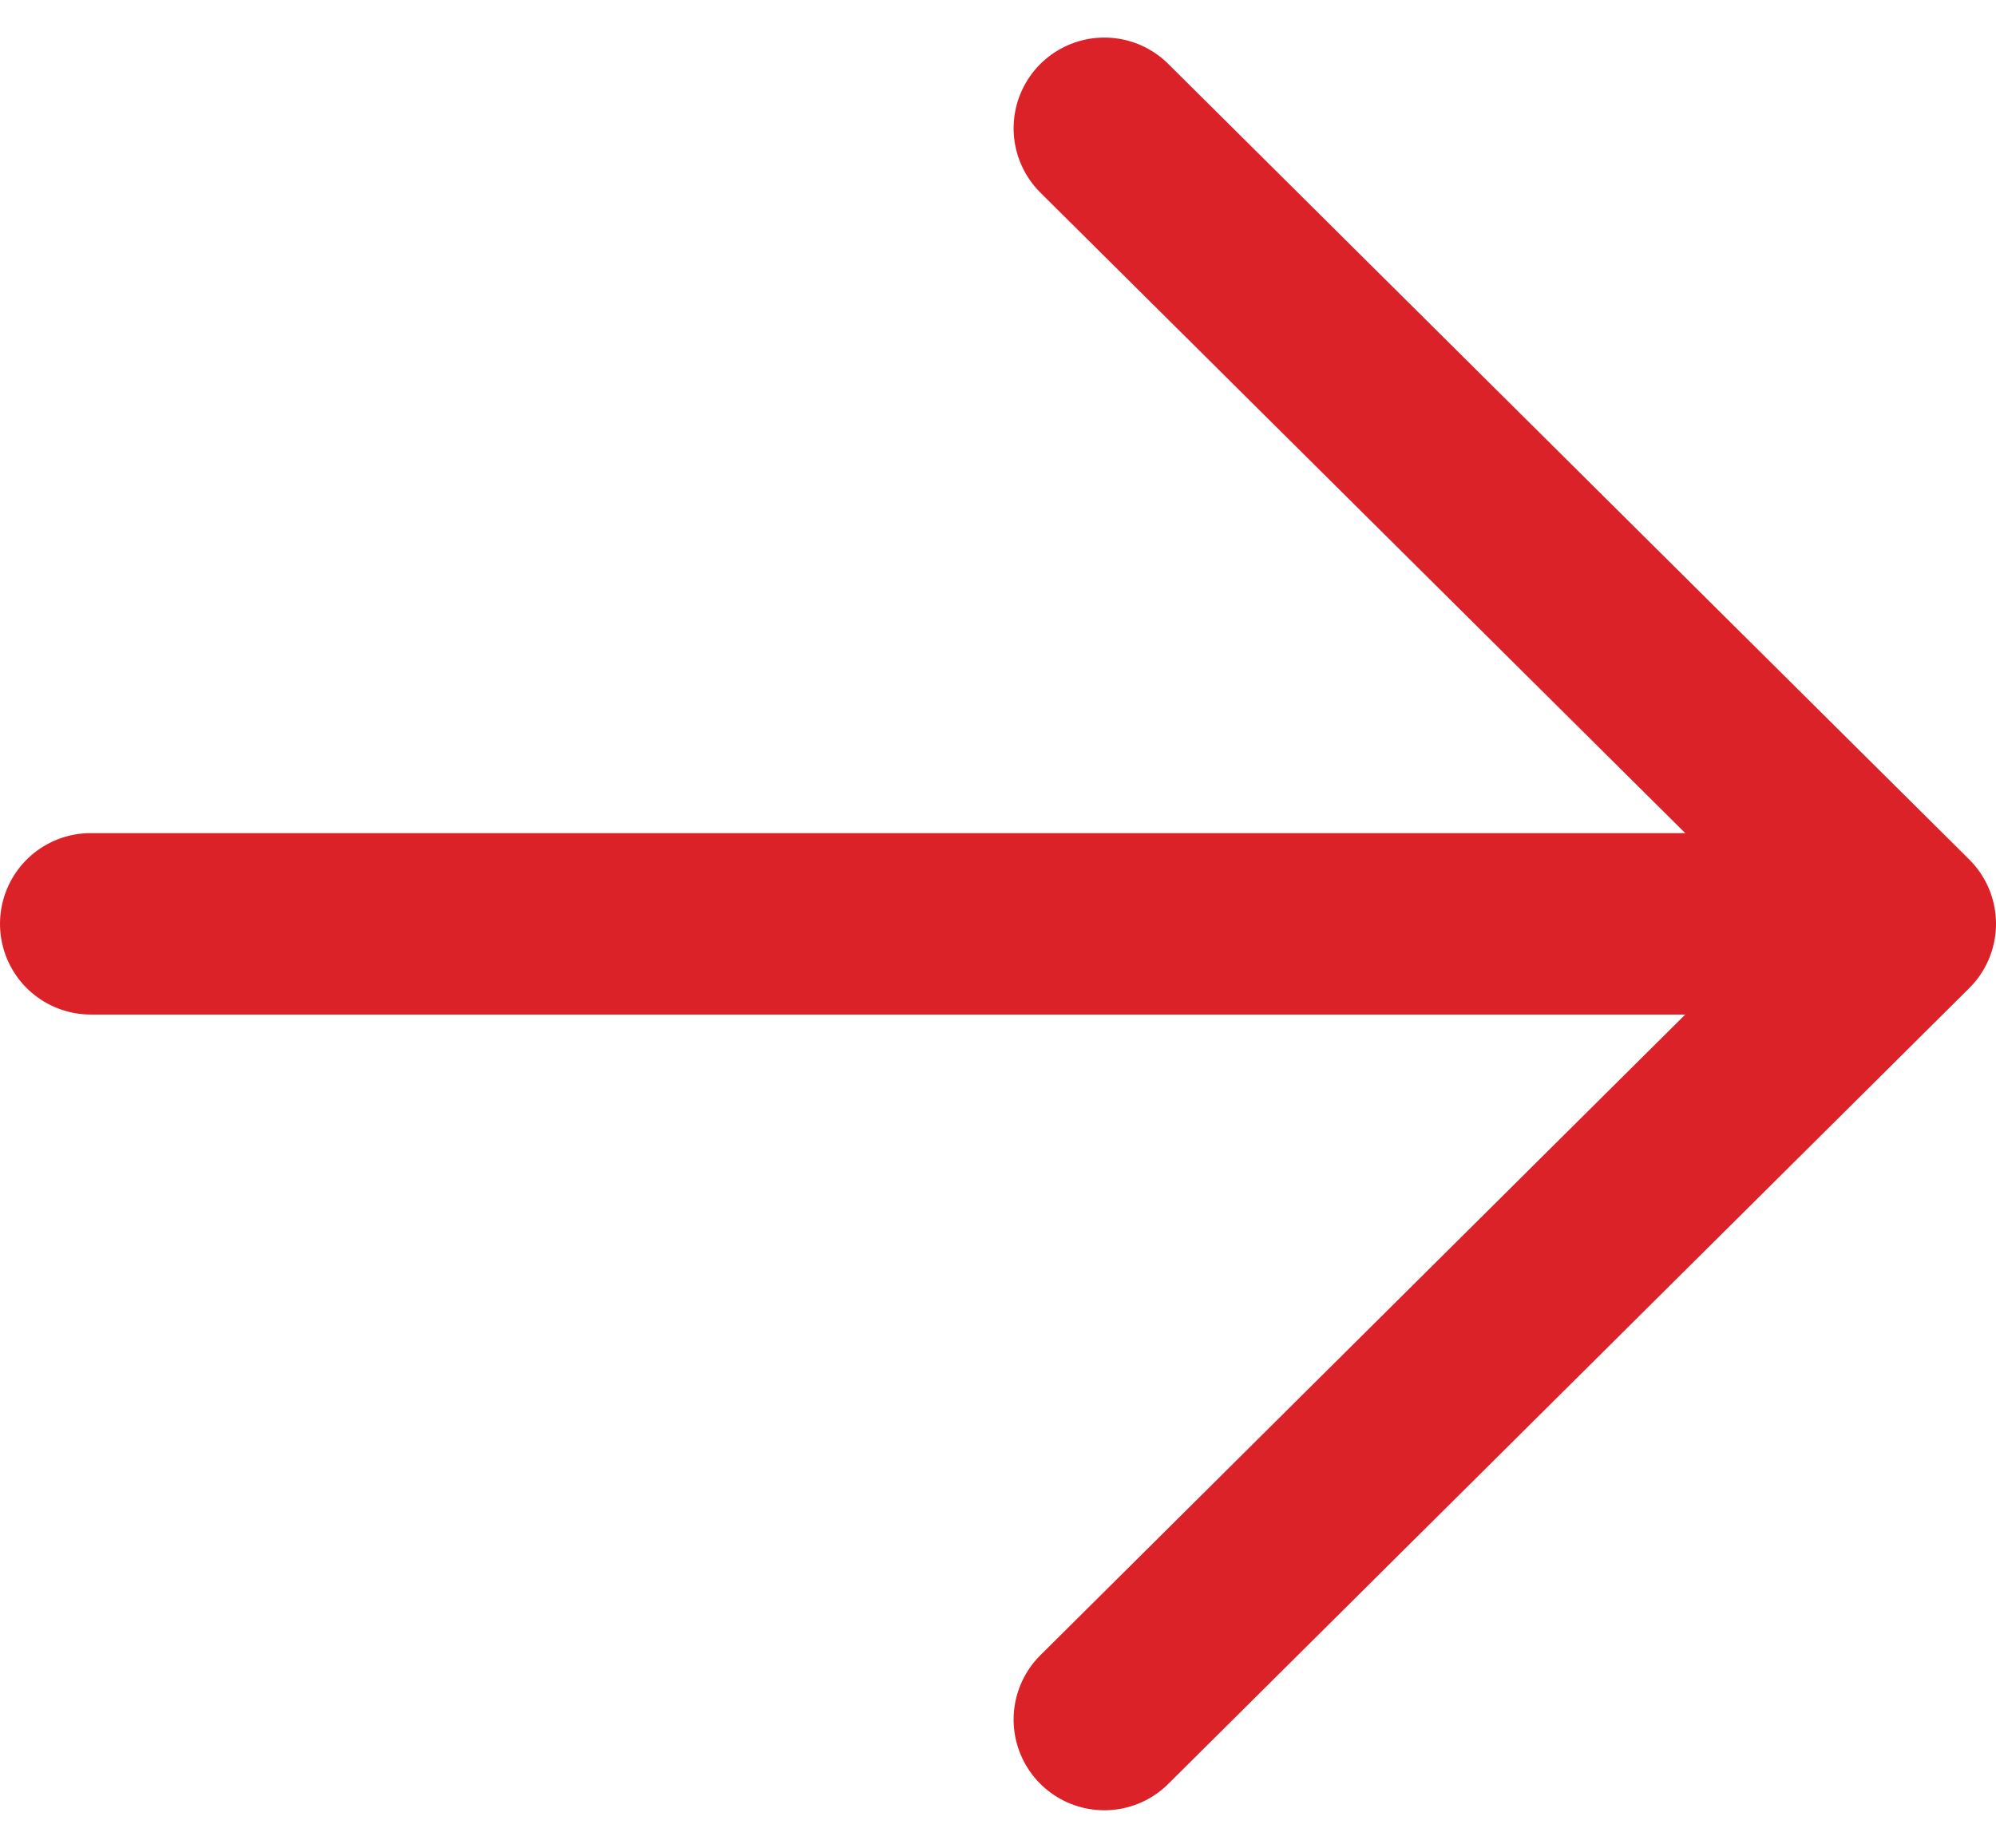
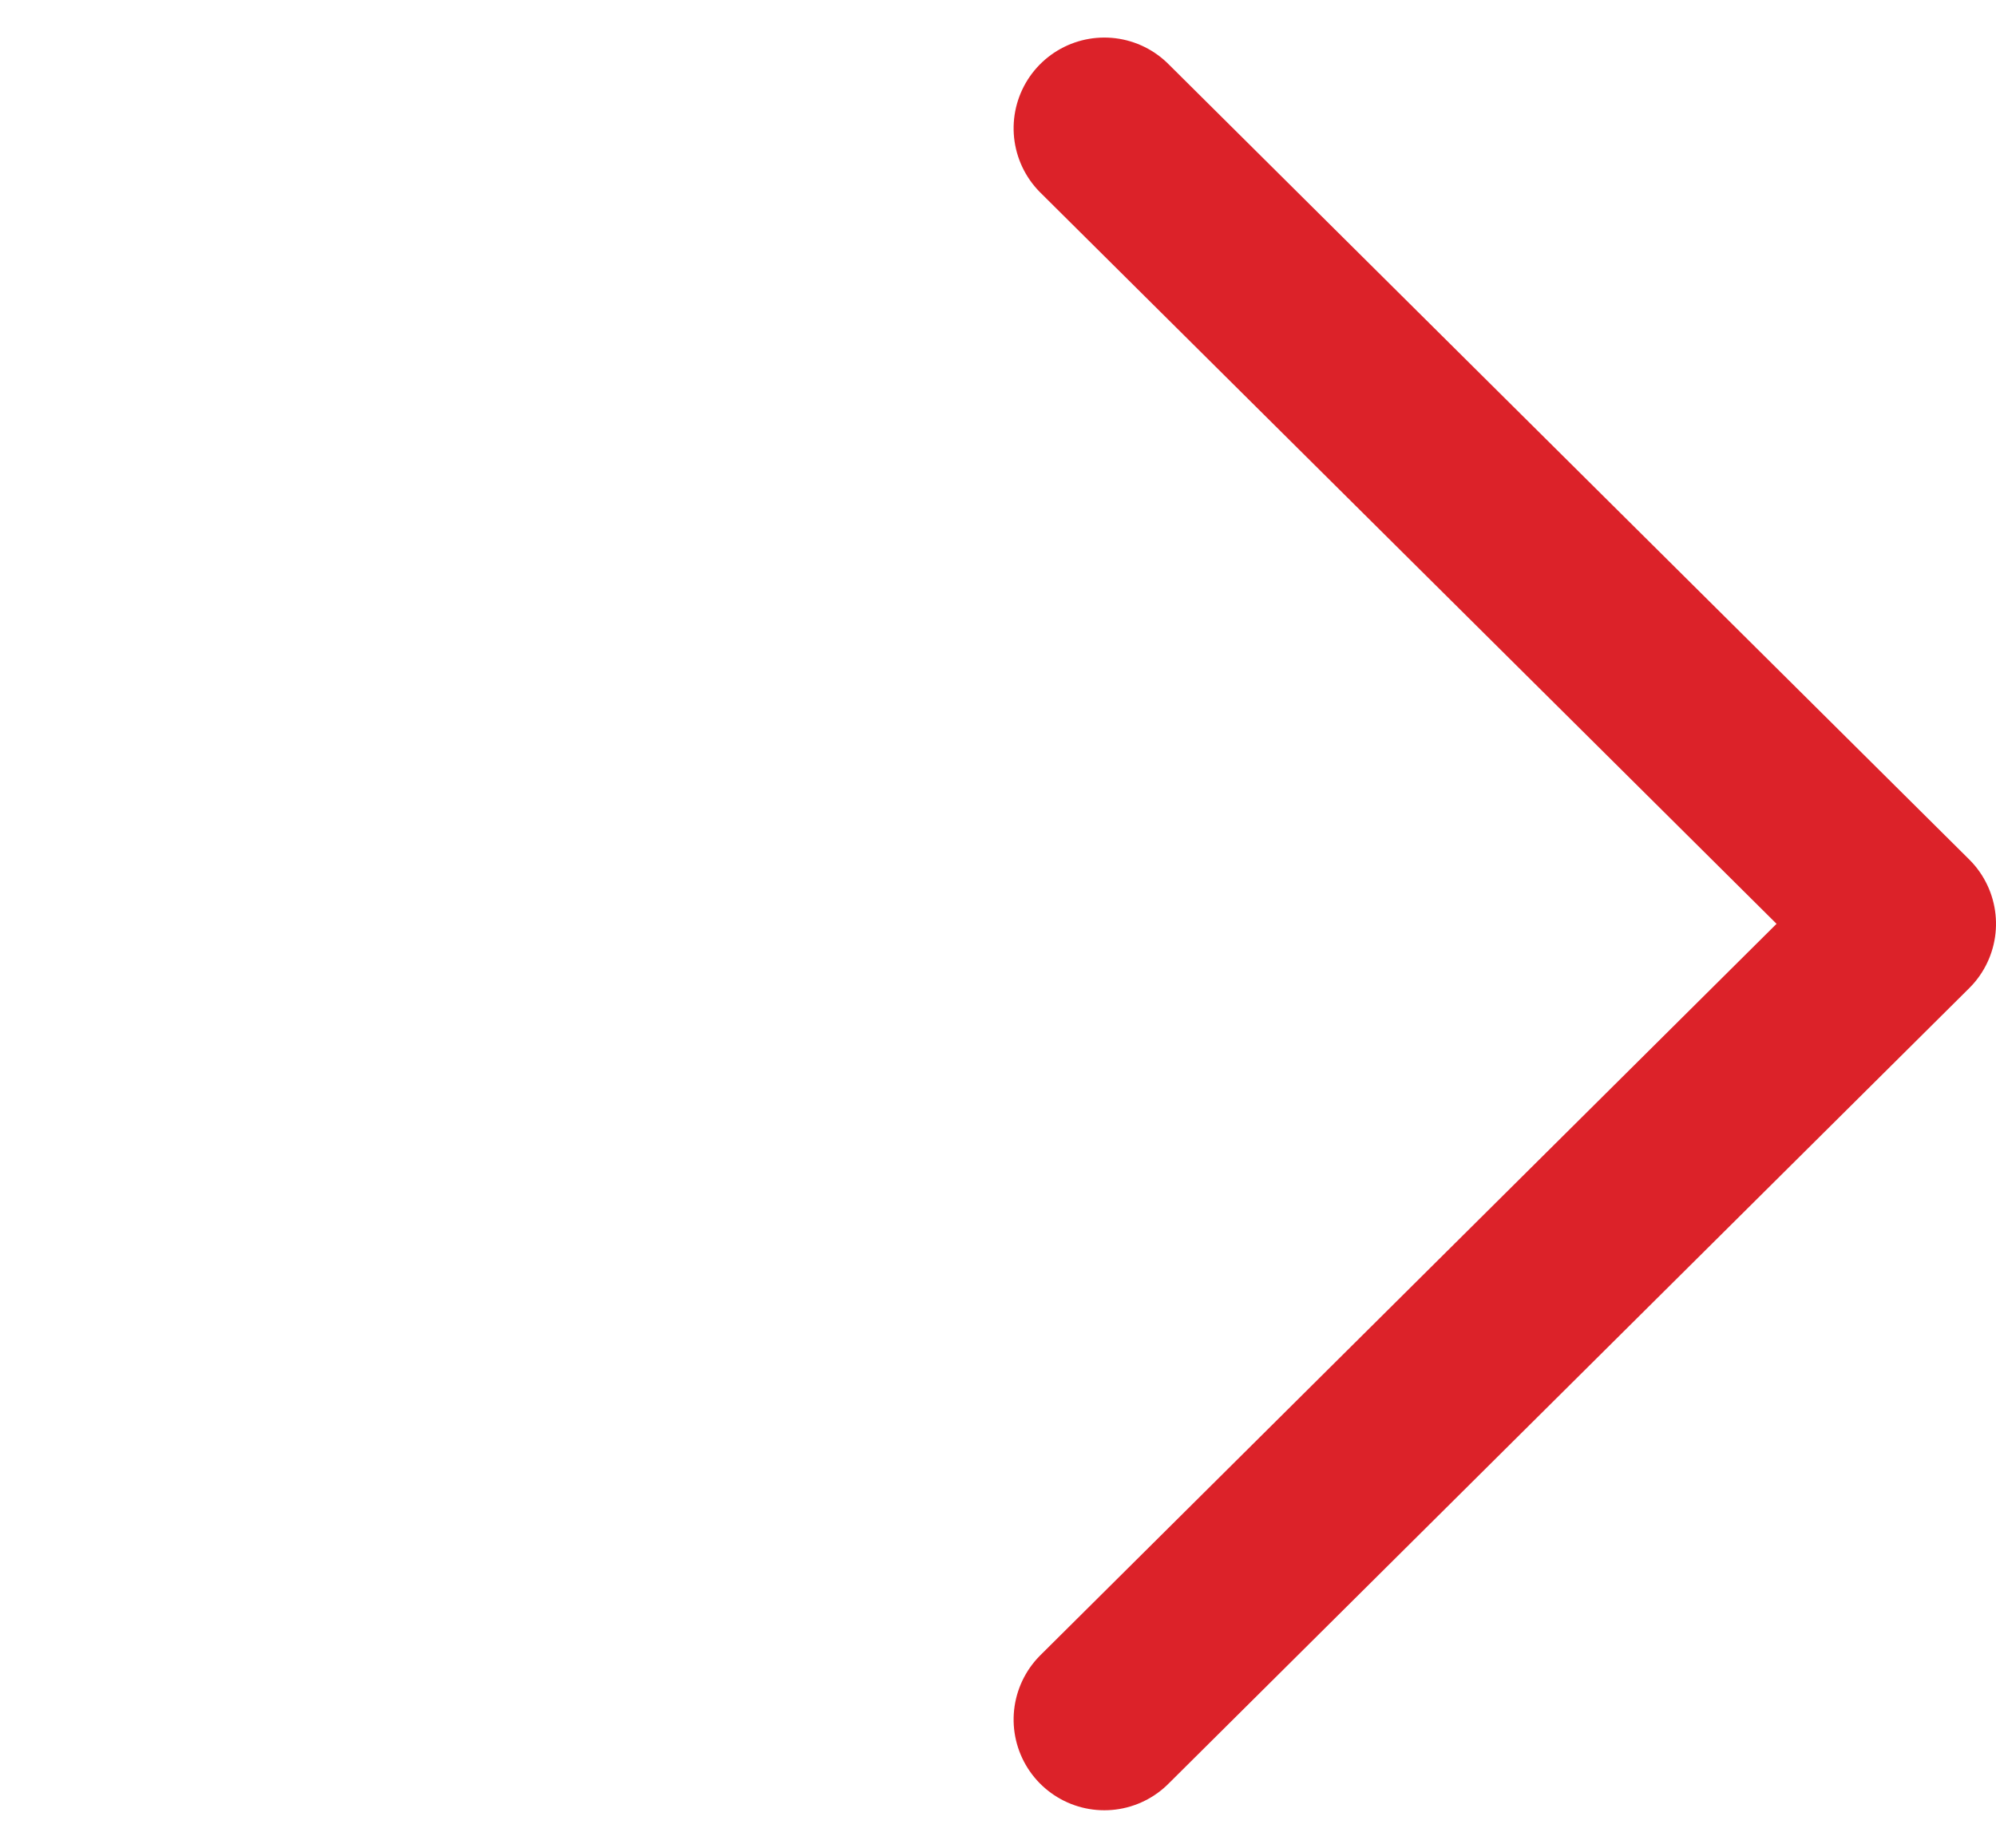
<svg xmlns="http://www.w3.org/2000/svg" width="11" height="10.185" viewBox="0 0 11 10.185">
  <defs>
    <style>.a,.b{fill:none;stroke:#DC2229;stroke-linecap:round;}.a{stroke-linejoin:round;}</style>
  </defs>
  <g transform="translate(10.5 0.707) rotate(90)">
    <path class="a" d="M0,4.414,4.385,0,8.771,4.414" transform="translate(0 0)" />
-     <path class="b" d="M0,9.257V0" transform="translate(4.385 0.743)" />
  </g>
</svg>